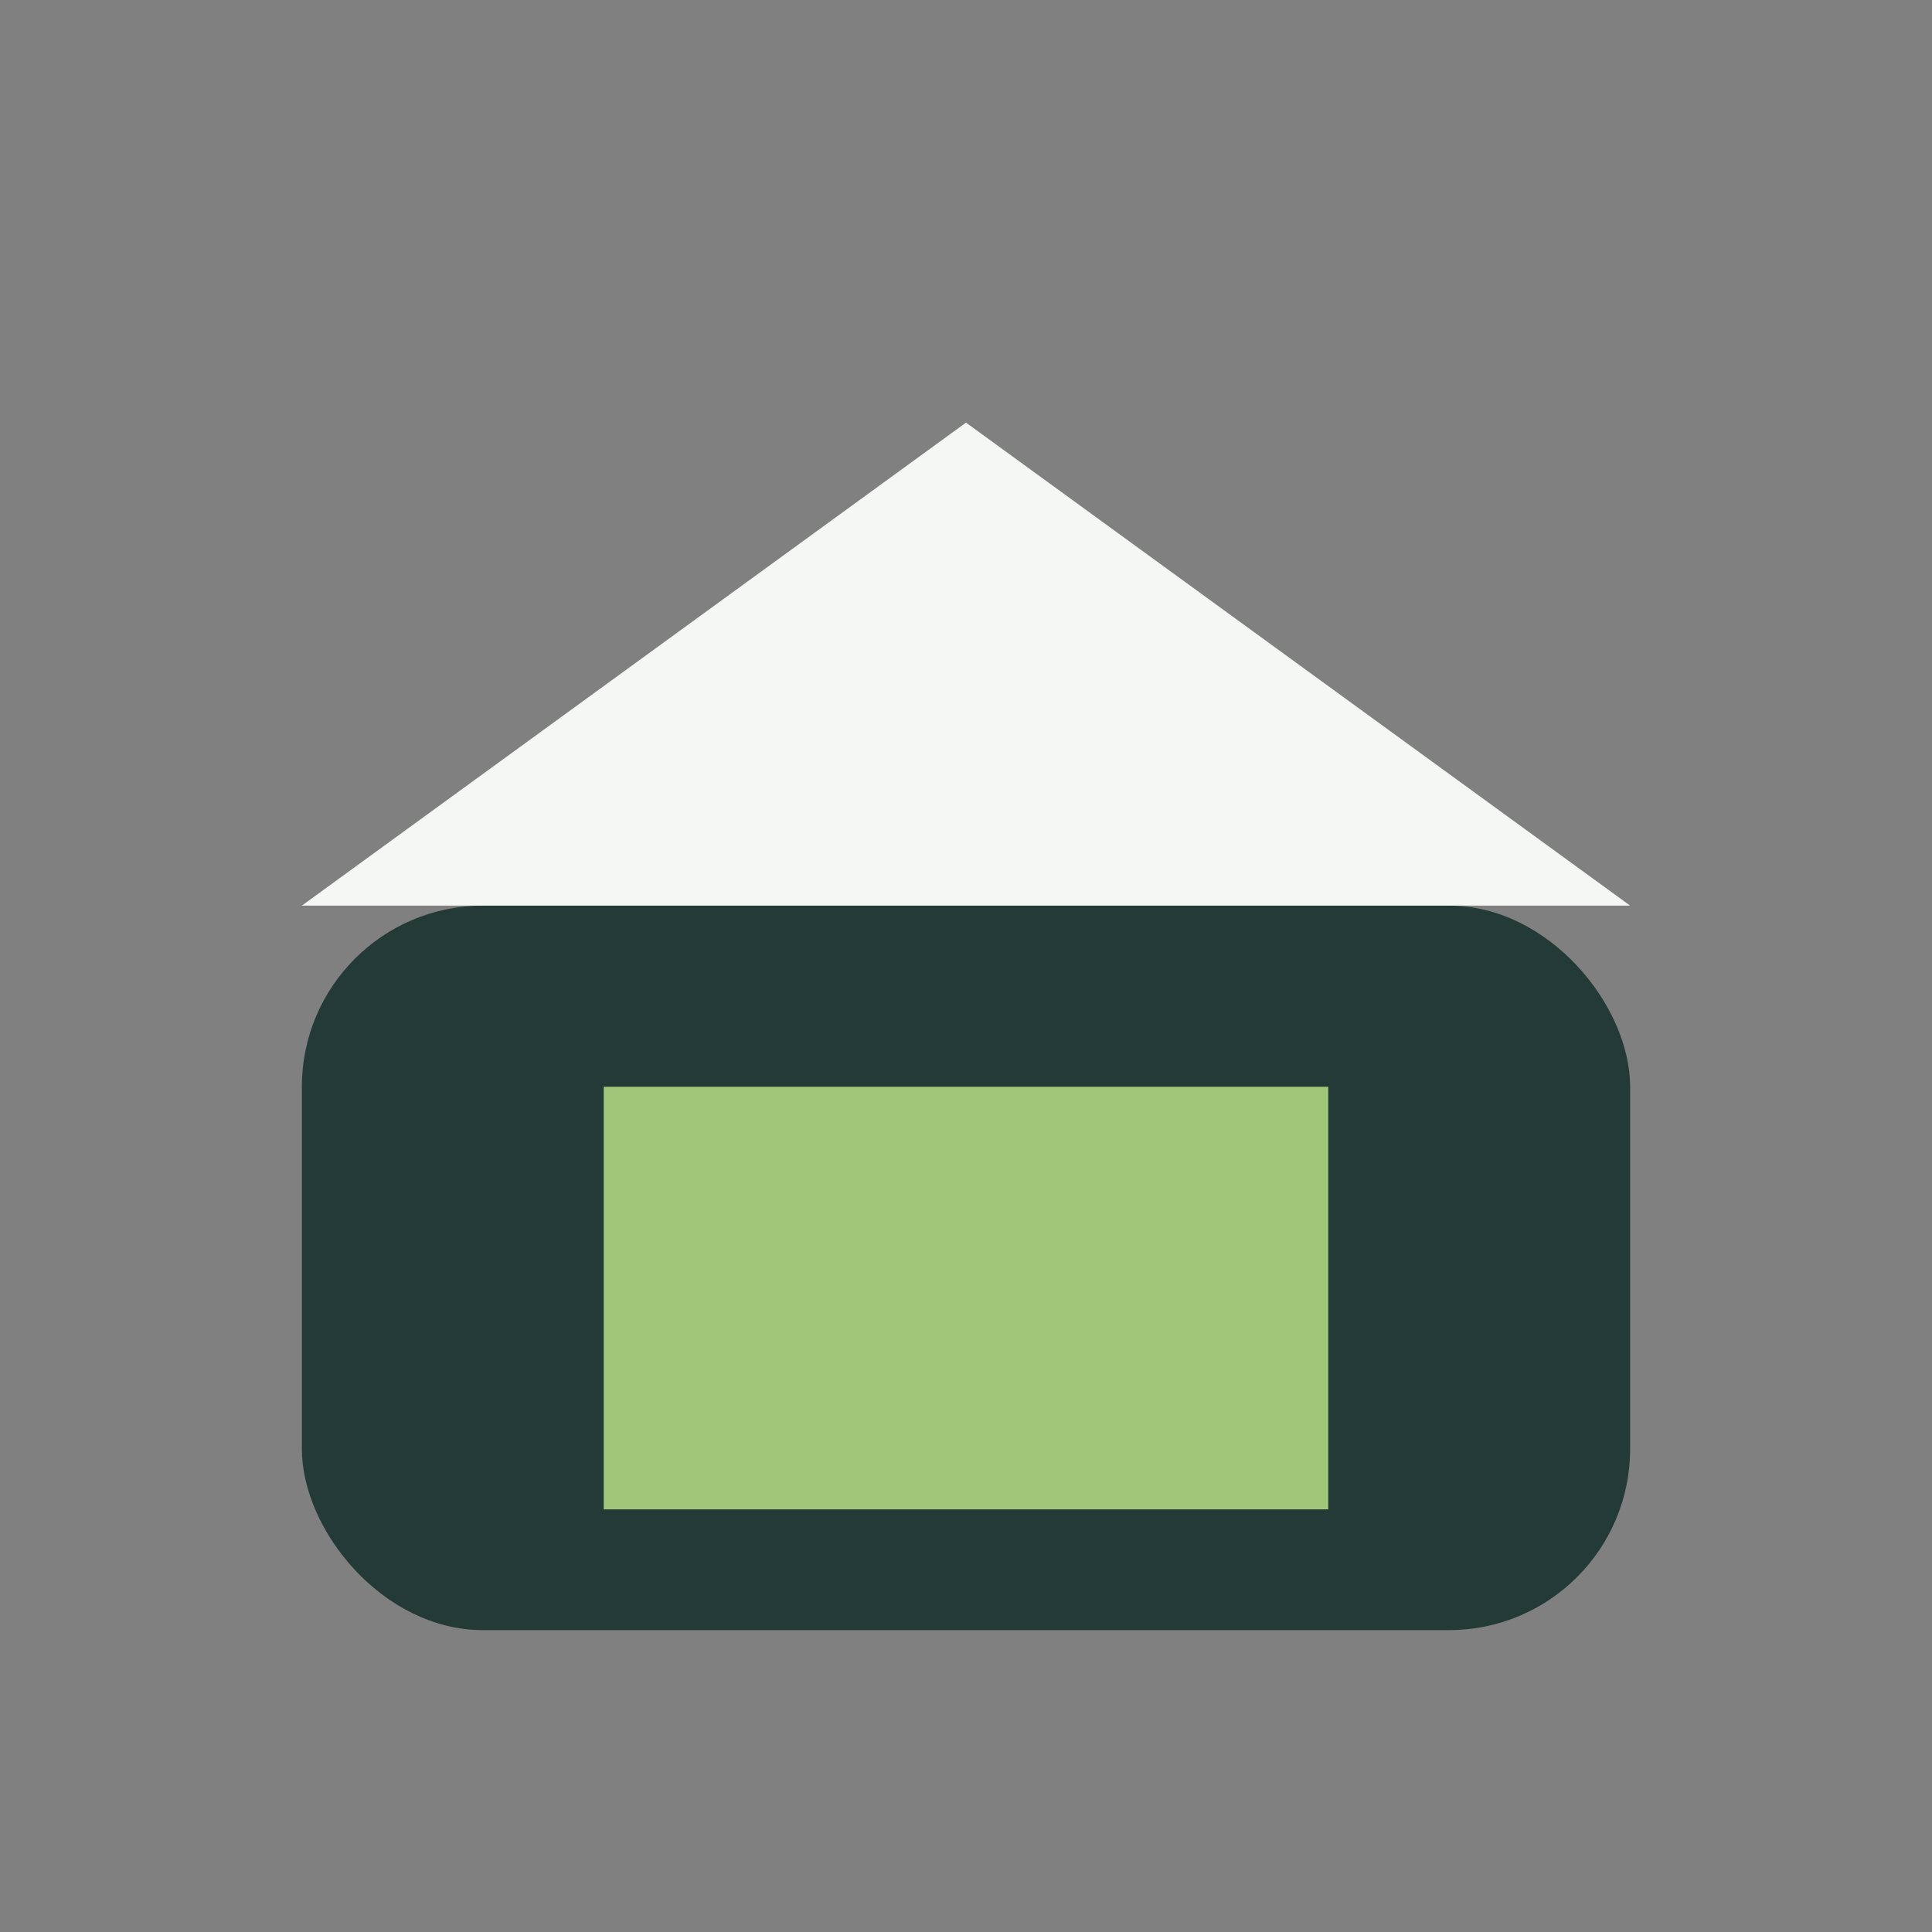
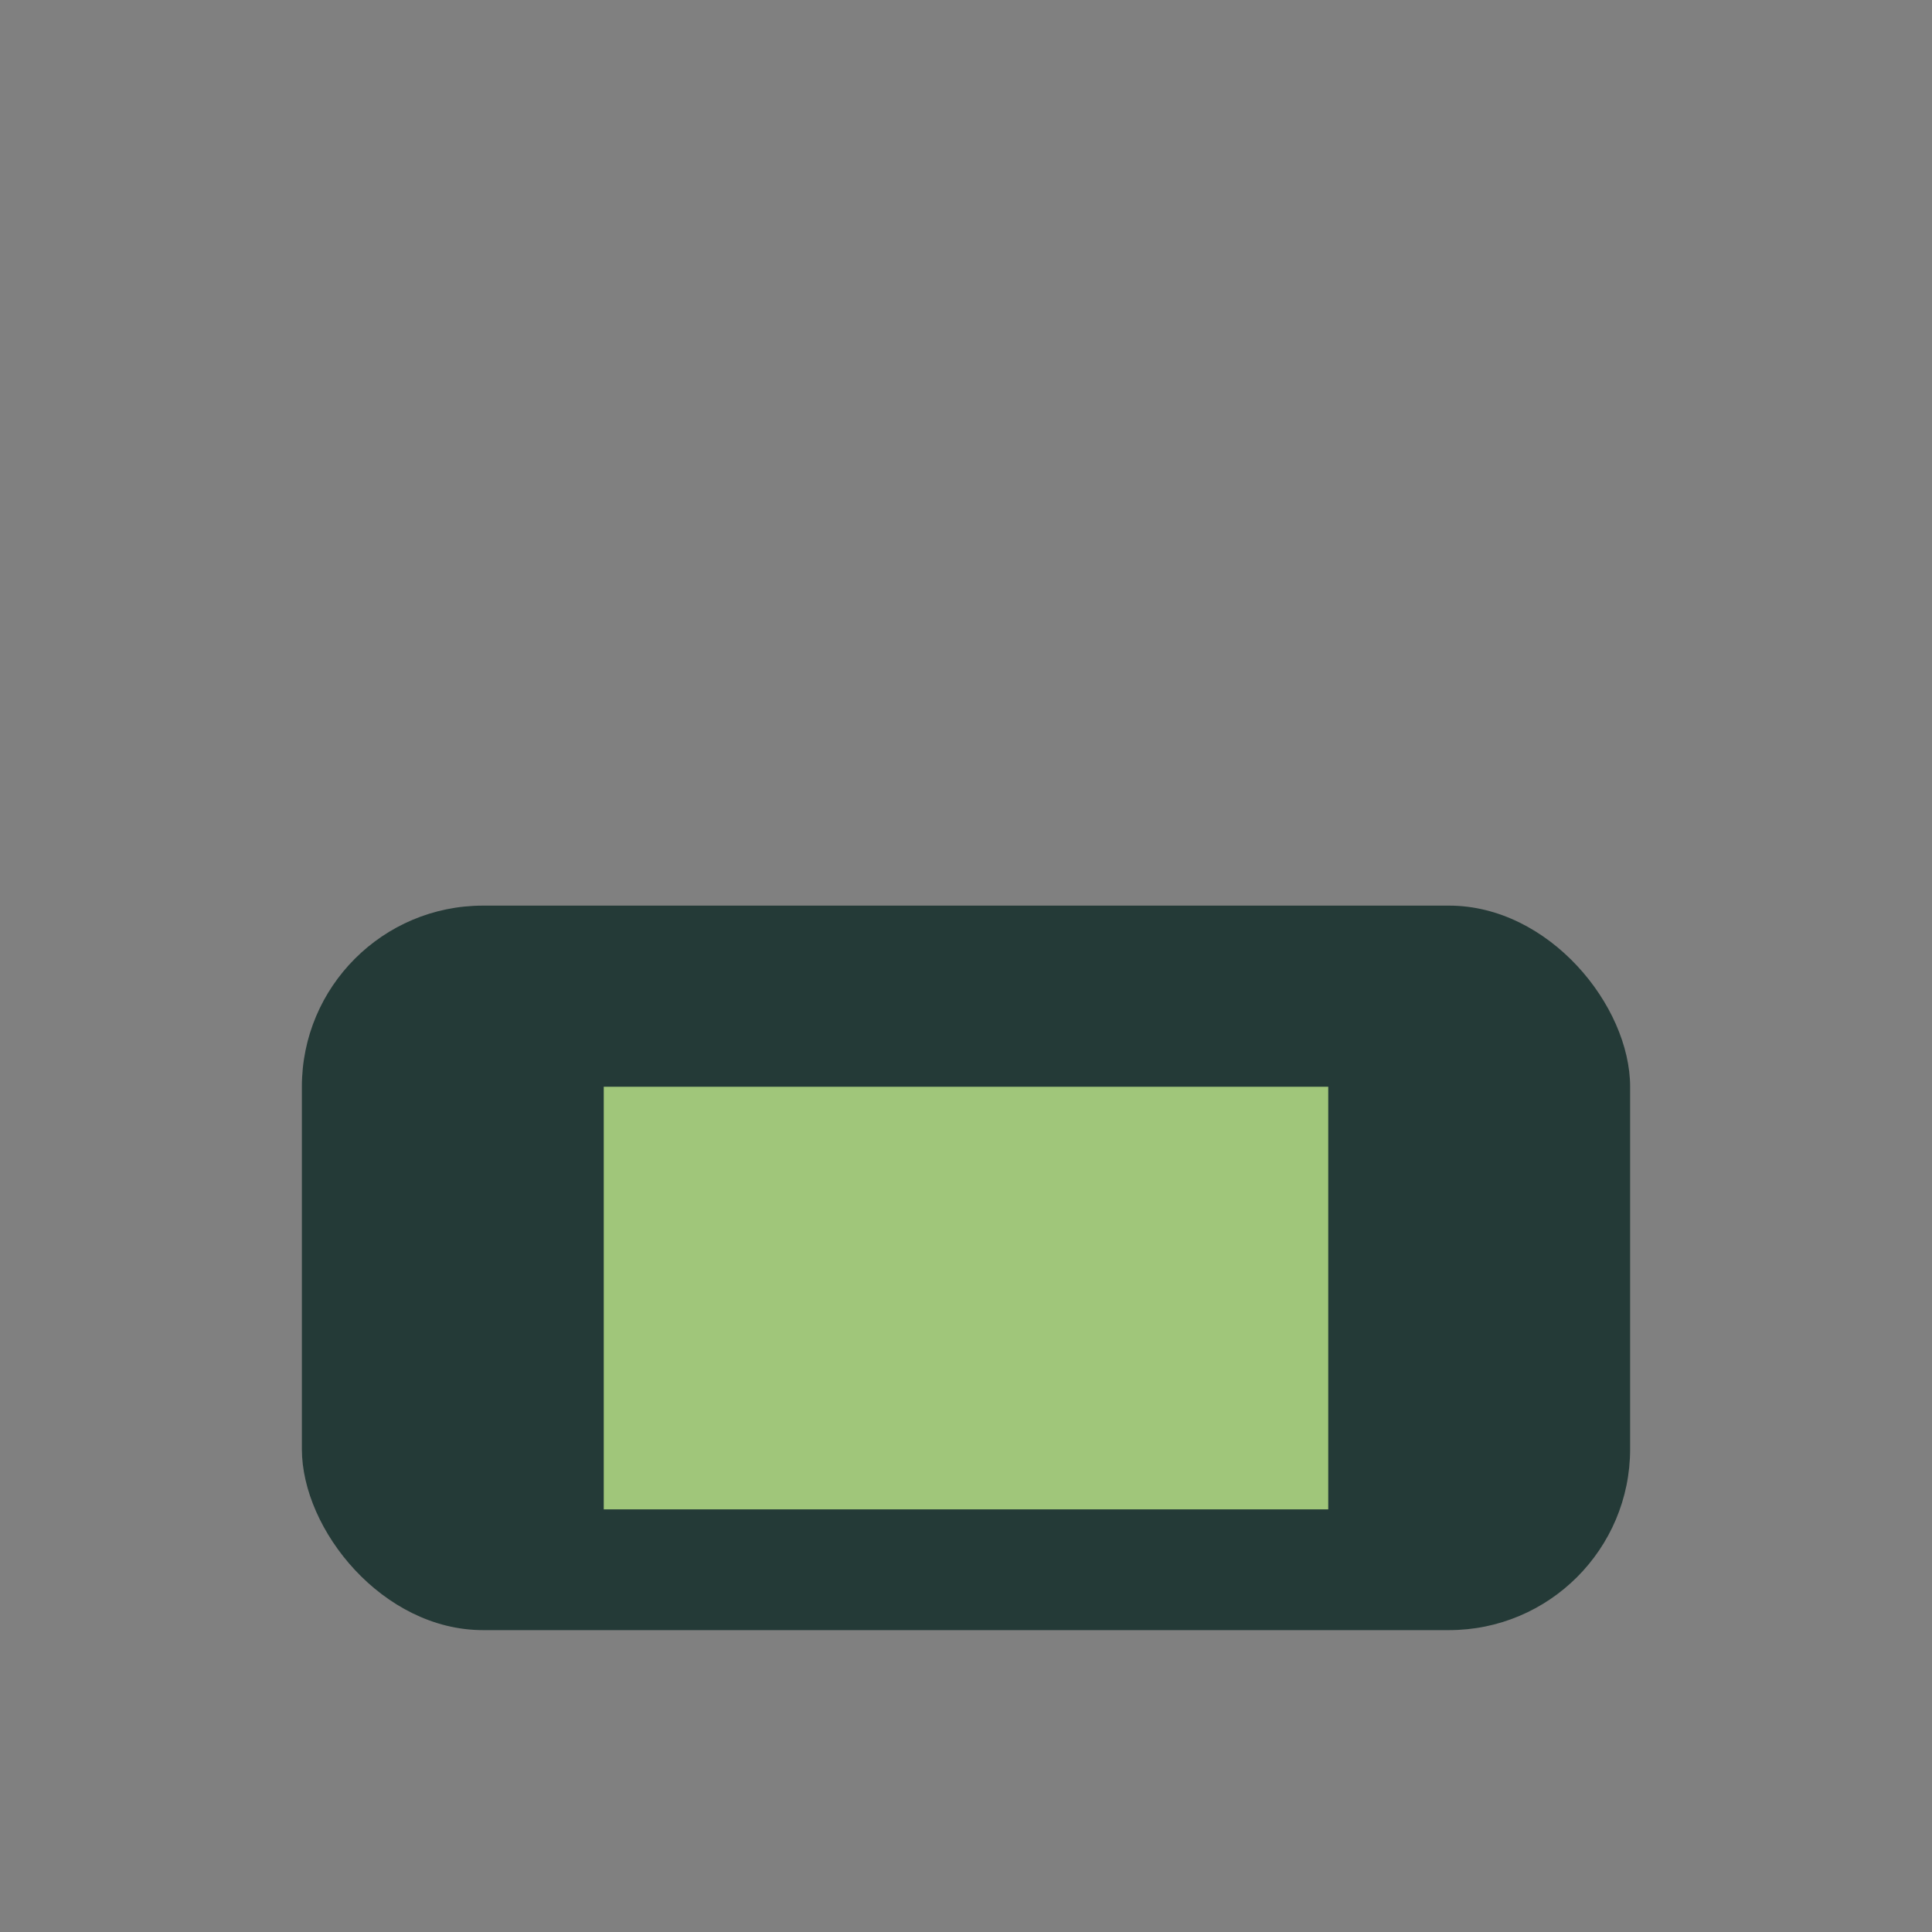
<svg xmlns="http://www.w3.org/2000/svg" width="32" height="32" viewBox="0 0 32 32">
  <rect x="0" y="0" width="32" height="32" fill="#808080" stroke="none" />
  <rect x="5" y="15" width="22" height="12" rx="3" fill="#243A37" />
  <rect x="10" y="18" width="12" height="7" fill="#A0C67A" />
-   <polygon points="16,7 5,15 27,15" fill="#F4F7F4" />
</svg>